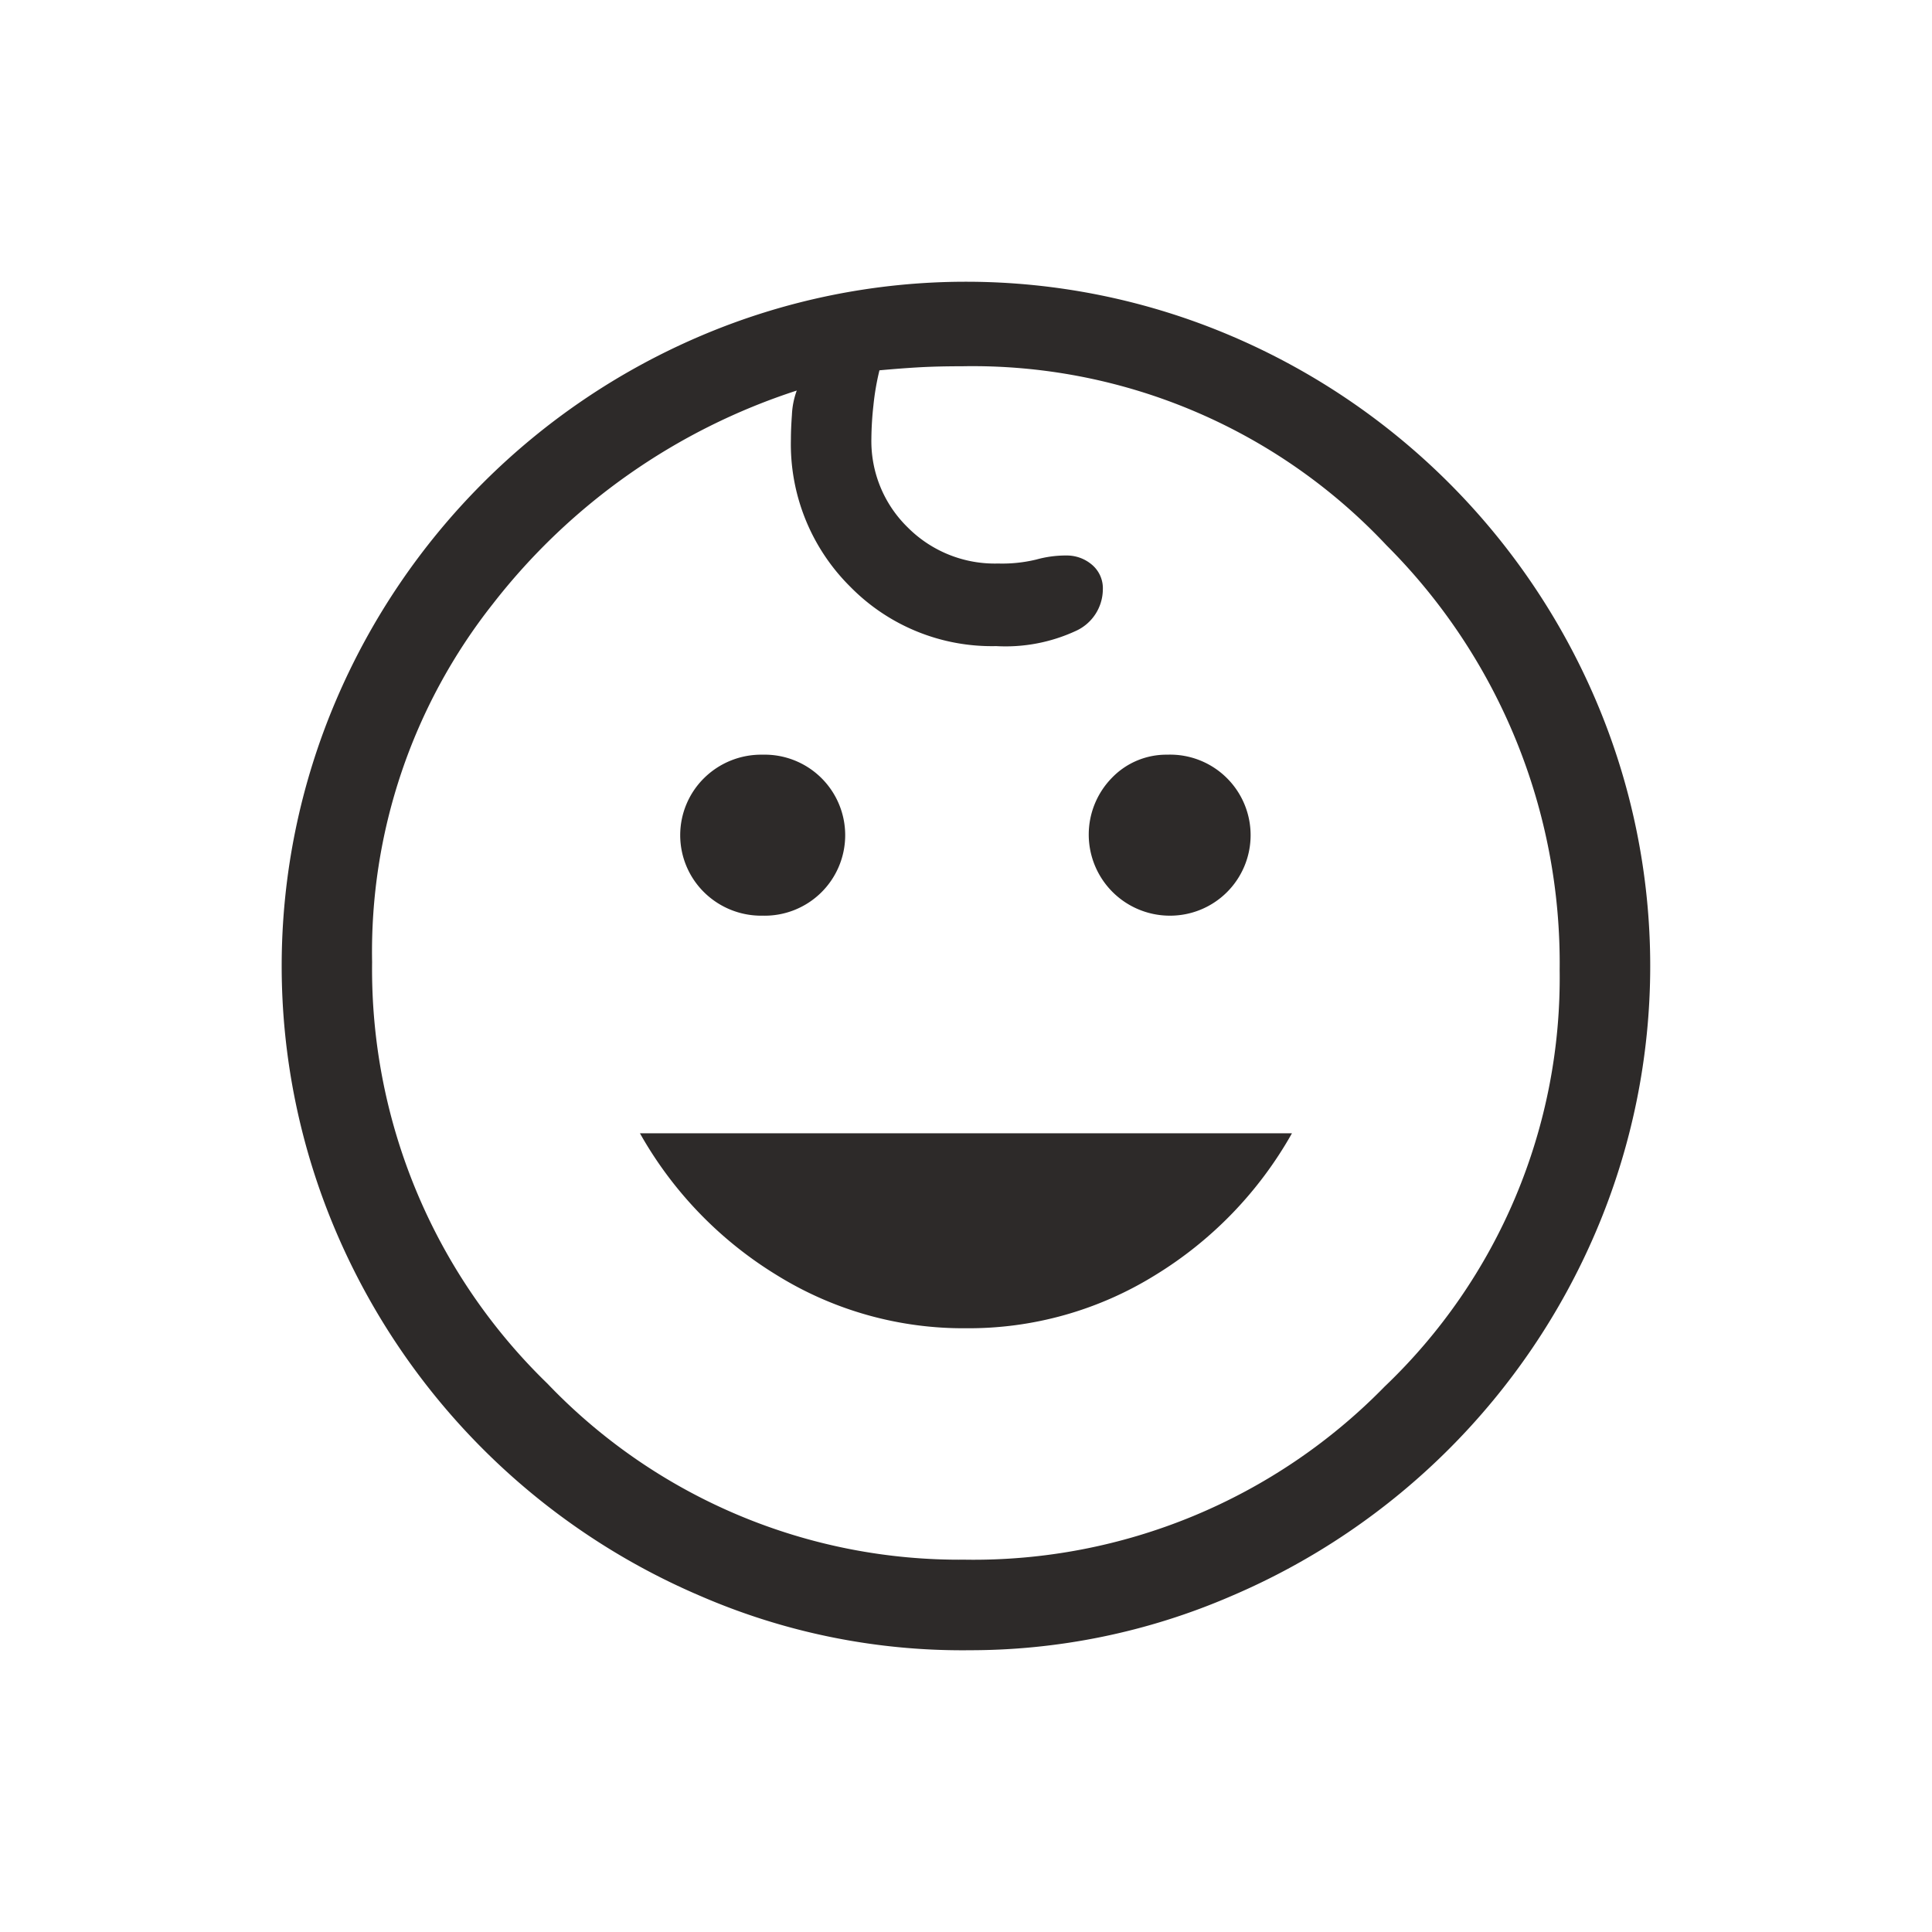
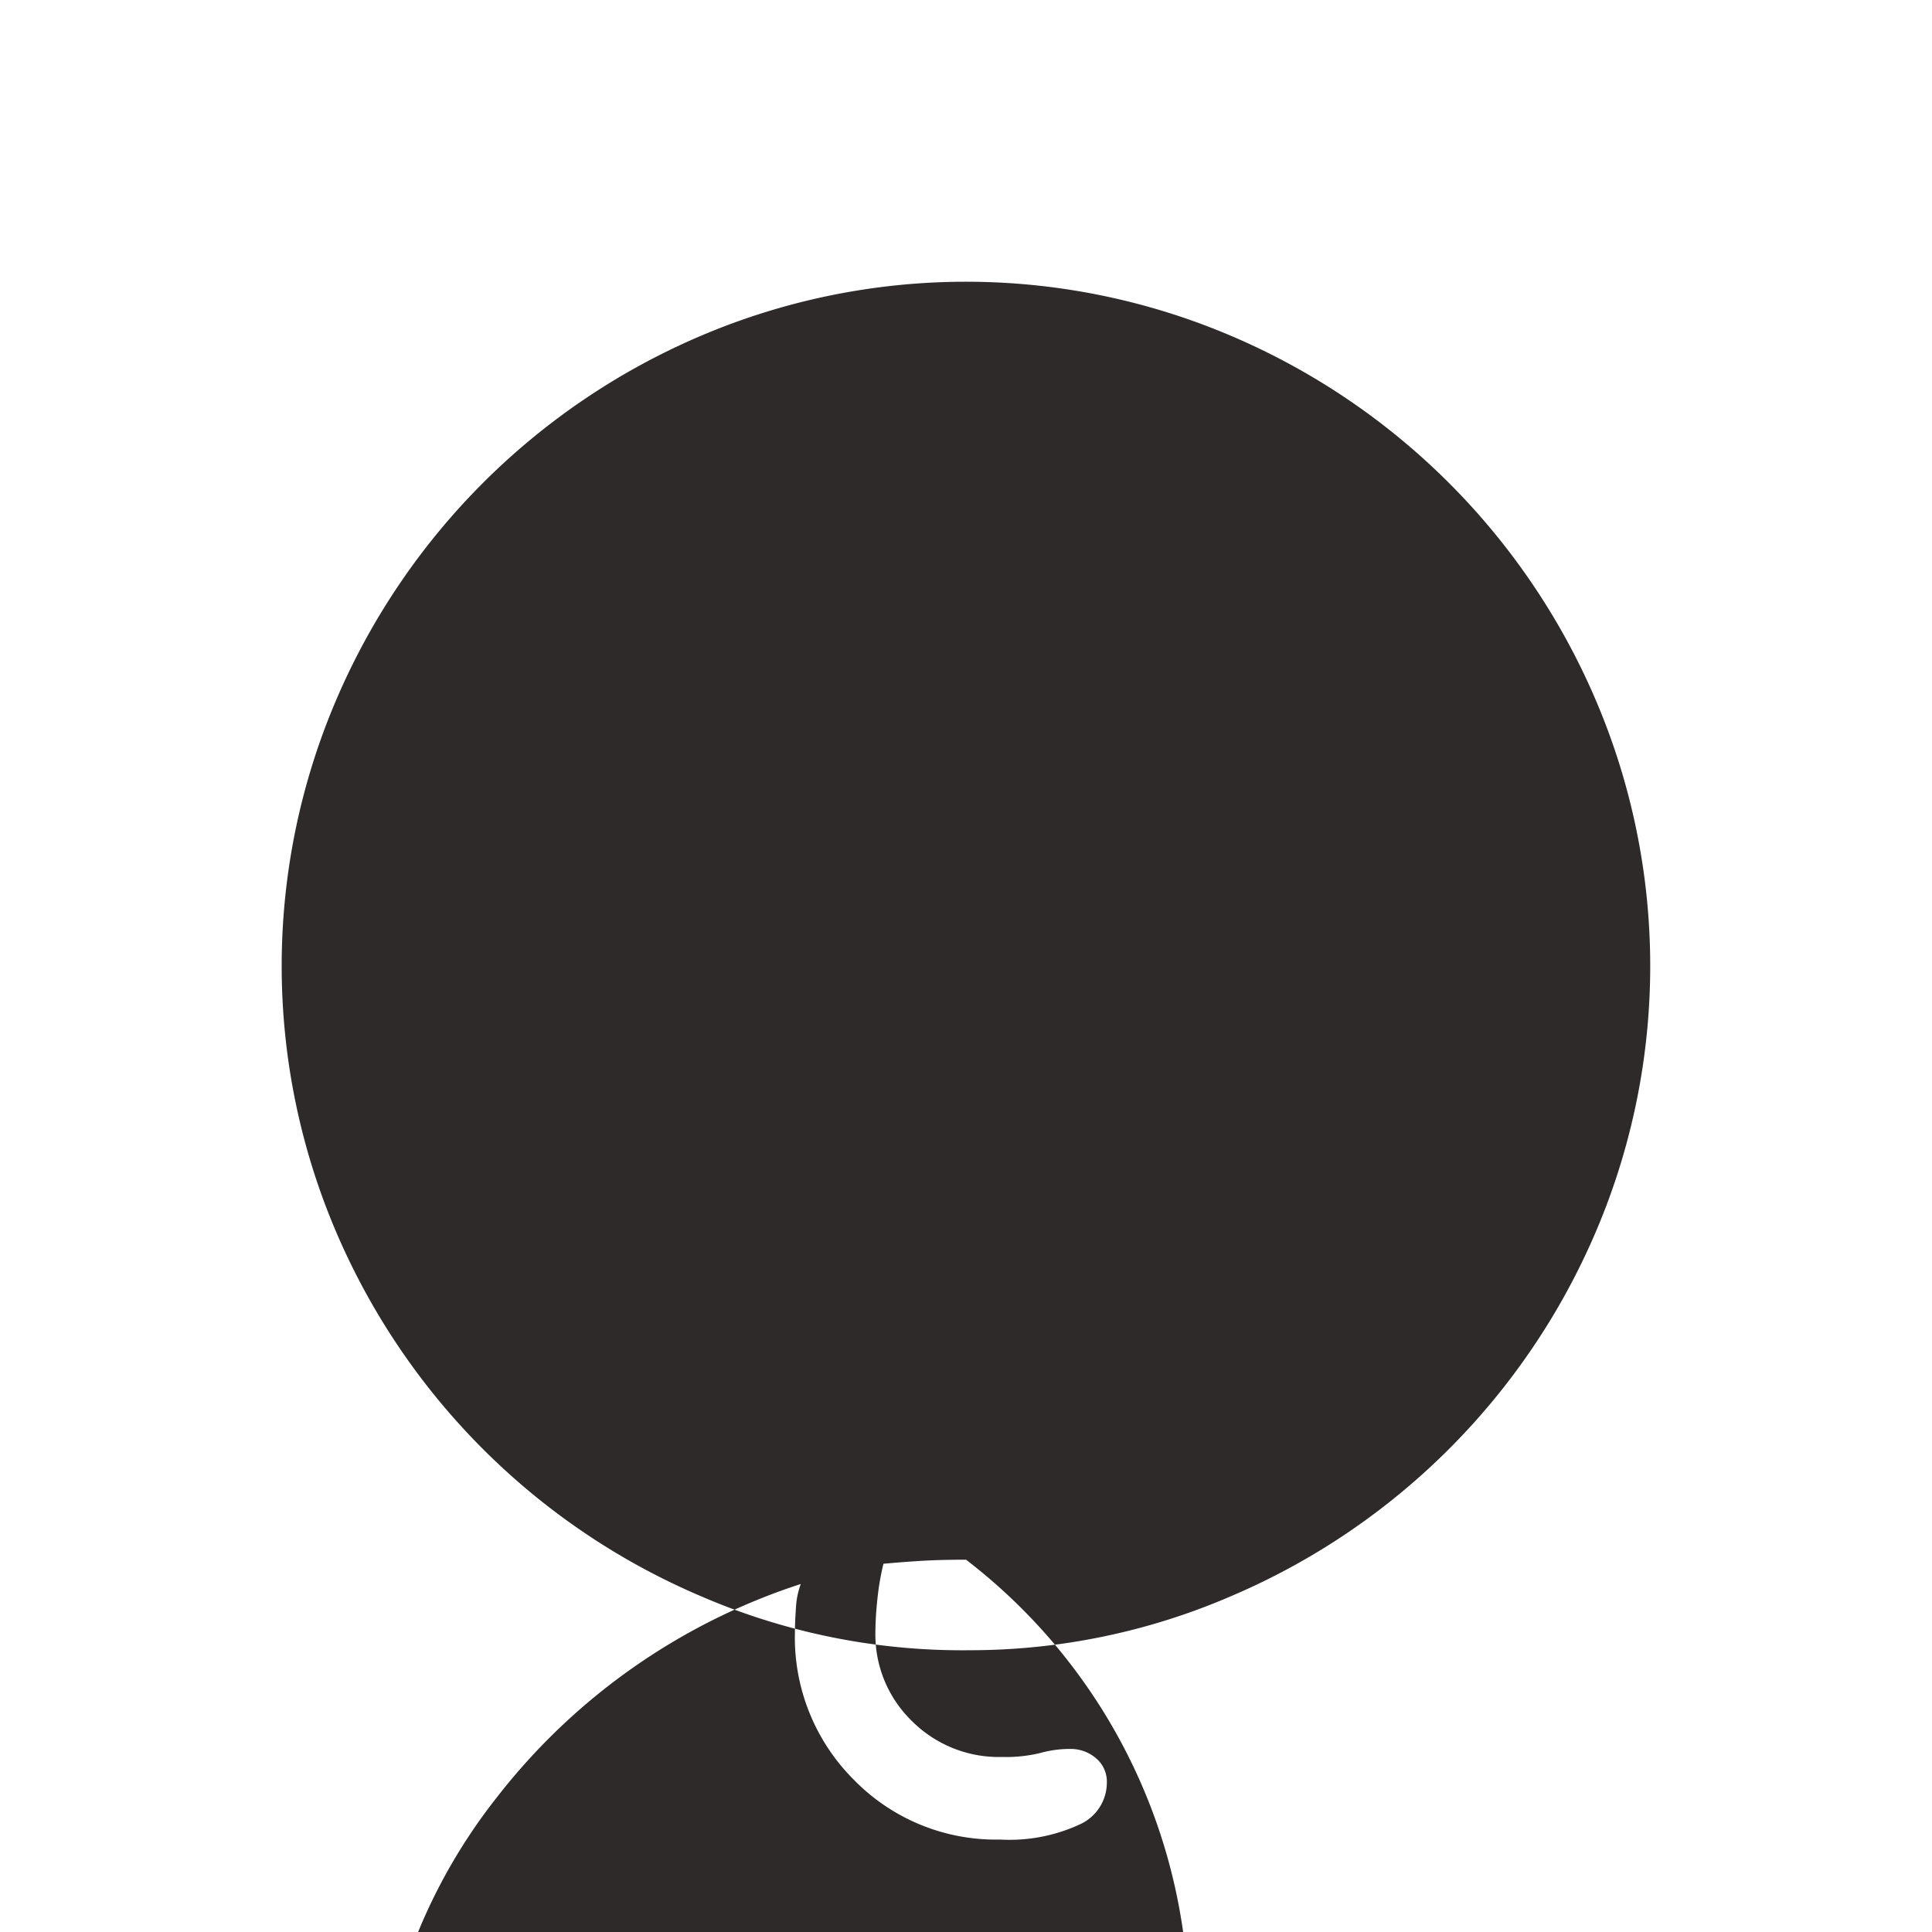
<svg xmlns="http://www.w3.org/2000/svg" width="40" height="40" viewBox="0 0 40 40">
-   <path d="M24.208 18.958a1.679 1.679 0 01-1.187-2.854 1.564 1.564 0 011.146-.479 1.664 1.664 0 011.229.479 1.667 1.667 0 01-1.187 2.854zm-8.417 0a1.683 1.683 0 01-1.208-.479 1.66 1.66 0 010-2.375 1.683 1.683 0 011.208-.479 1.667 1.667 0 110 3.333zm4.208 8.542a7.324 7.324 0 01-3.917-1.1 8.093 8.093 0 01-2.833-2.937h13.5a8.093 8.093 0 01-2.833 2.938A7.324 7.324 0 0120 27.5zm0 6.667a13.625 13.625 0 01-5.5-1.125A14.3 14.3 0 016.957 25.5a14.007 14.007 0 010-11 14.3 14.3 0 017.542-7.542 14.007 14.007 0 0111 0 14.3 14.3 0 017.542 7.542 14.007 14.007 0 010 11 14.3 14.3 0 01-7.542 7.542A13.625 13.625 0 0120 34.166zm0-1.875a11.9 11.9 0 008.667-3.583 11.69 11.69 0 003.625-8.625 12.224 12.224 0 00-3.583-8.792 11.751 11.751 0 00-8.792-3.709q-.5 0-.875.021t-.833.063a5.3 5.3 0 00-.125.729 6.686 6.686 0 00-.042.688 2.494 2.494 0 00.75 1.833 2.544 2.544 0 001.875.75 2.993 2.993 0 00.792-.083 2.266 2.266 0 01.625-.083.8.8 0 01.521.188.636.636 0 01.229.521.95.95 0 01-.562.854 3.461 3.461 0 01-1.646.313 4.106 4.106 0 01-3.021-1.229 4.157 4.157 0 01-1.229-3.062q0-.208.021-.5a1.671 1.671 0 01.1-.5 13.074 13.074 0 00-6.292 4.417 11.618 11.618 0 00-2.5 7.417 11.944 11.944 0 003.629 8.725A11.793 11.793 0 0020 32.291zM20 19.916z" fill="#2d2a29" />
+   <path d="M24.208 18.958a1.679 1.679 0 01-1.187-2.854 1.564 1.564 0 011.146-.479 1.664 1.664 0 011.229.479 1.667 1.667 0 01-1.187 2.854zm-8.417 0a1.683 1.683 0 01-1.208-.479 1.66 1.66 0 010-2.375 1.683 1.683 0 011.208-.479 1.667 1.667 0 110 3.333zm4.208 8.542a7.324 7.324 0 01-3.917-1.1 8.093 8.093 0 01-2.833-2.937h13.5a8.093 8.093 0 01-2.833 2.938A7.324 7.324 0 0120 27.5zm0 6.667a13.625 13.625 0 01-5.5-1.125A14.3 14.3 0 016.957 25.5a14.007 14.007 0 010-11 14.3 14.3 0 017.542-7.542 14.007 14.007 0 0111 0 14.3 14.3 0 017.542 7.542 14.007 14.007 0 010 11 14.3 14.3 0 01-7.542 7.542A13.625 13.625 0 0120 34.166zm0-1.875q-.5 0-.875.021t-.833.063a5.3 5.3 0 00-.125.729 6.686 6.686 0 00-.042.688 2.494 2.494 0 00.75 1.833 2.544 2.544 0 001.875.75 2.993 2.993 0 00.792-.083 2.266 2.266 0 01.625-.083.8.8 0 01.521.188.636.636 0 01.229.521.95.95 0 01-.562.854 3.461 3.461 0 01-1.646.313 4.106 4.106 0 01-3.021-1.229 4.157 4.157 0 01-1.229-3.062q0-.208.021-.5a1.671 1.671 0 01.1-.5 13.074 13.074 0 00-6.292 4.417 11.618 11.618 0 00-2.5 7.417 11.944 11.944 0 003.629 8.725A11.793 11.793 0 0020 32.291zM20 19.916z" fill="#2d2a29" />
</svg>